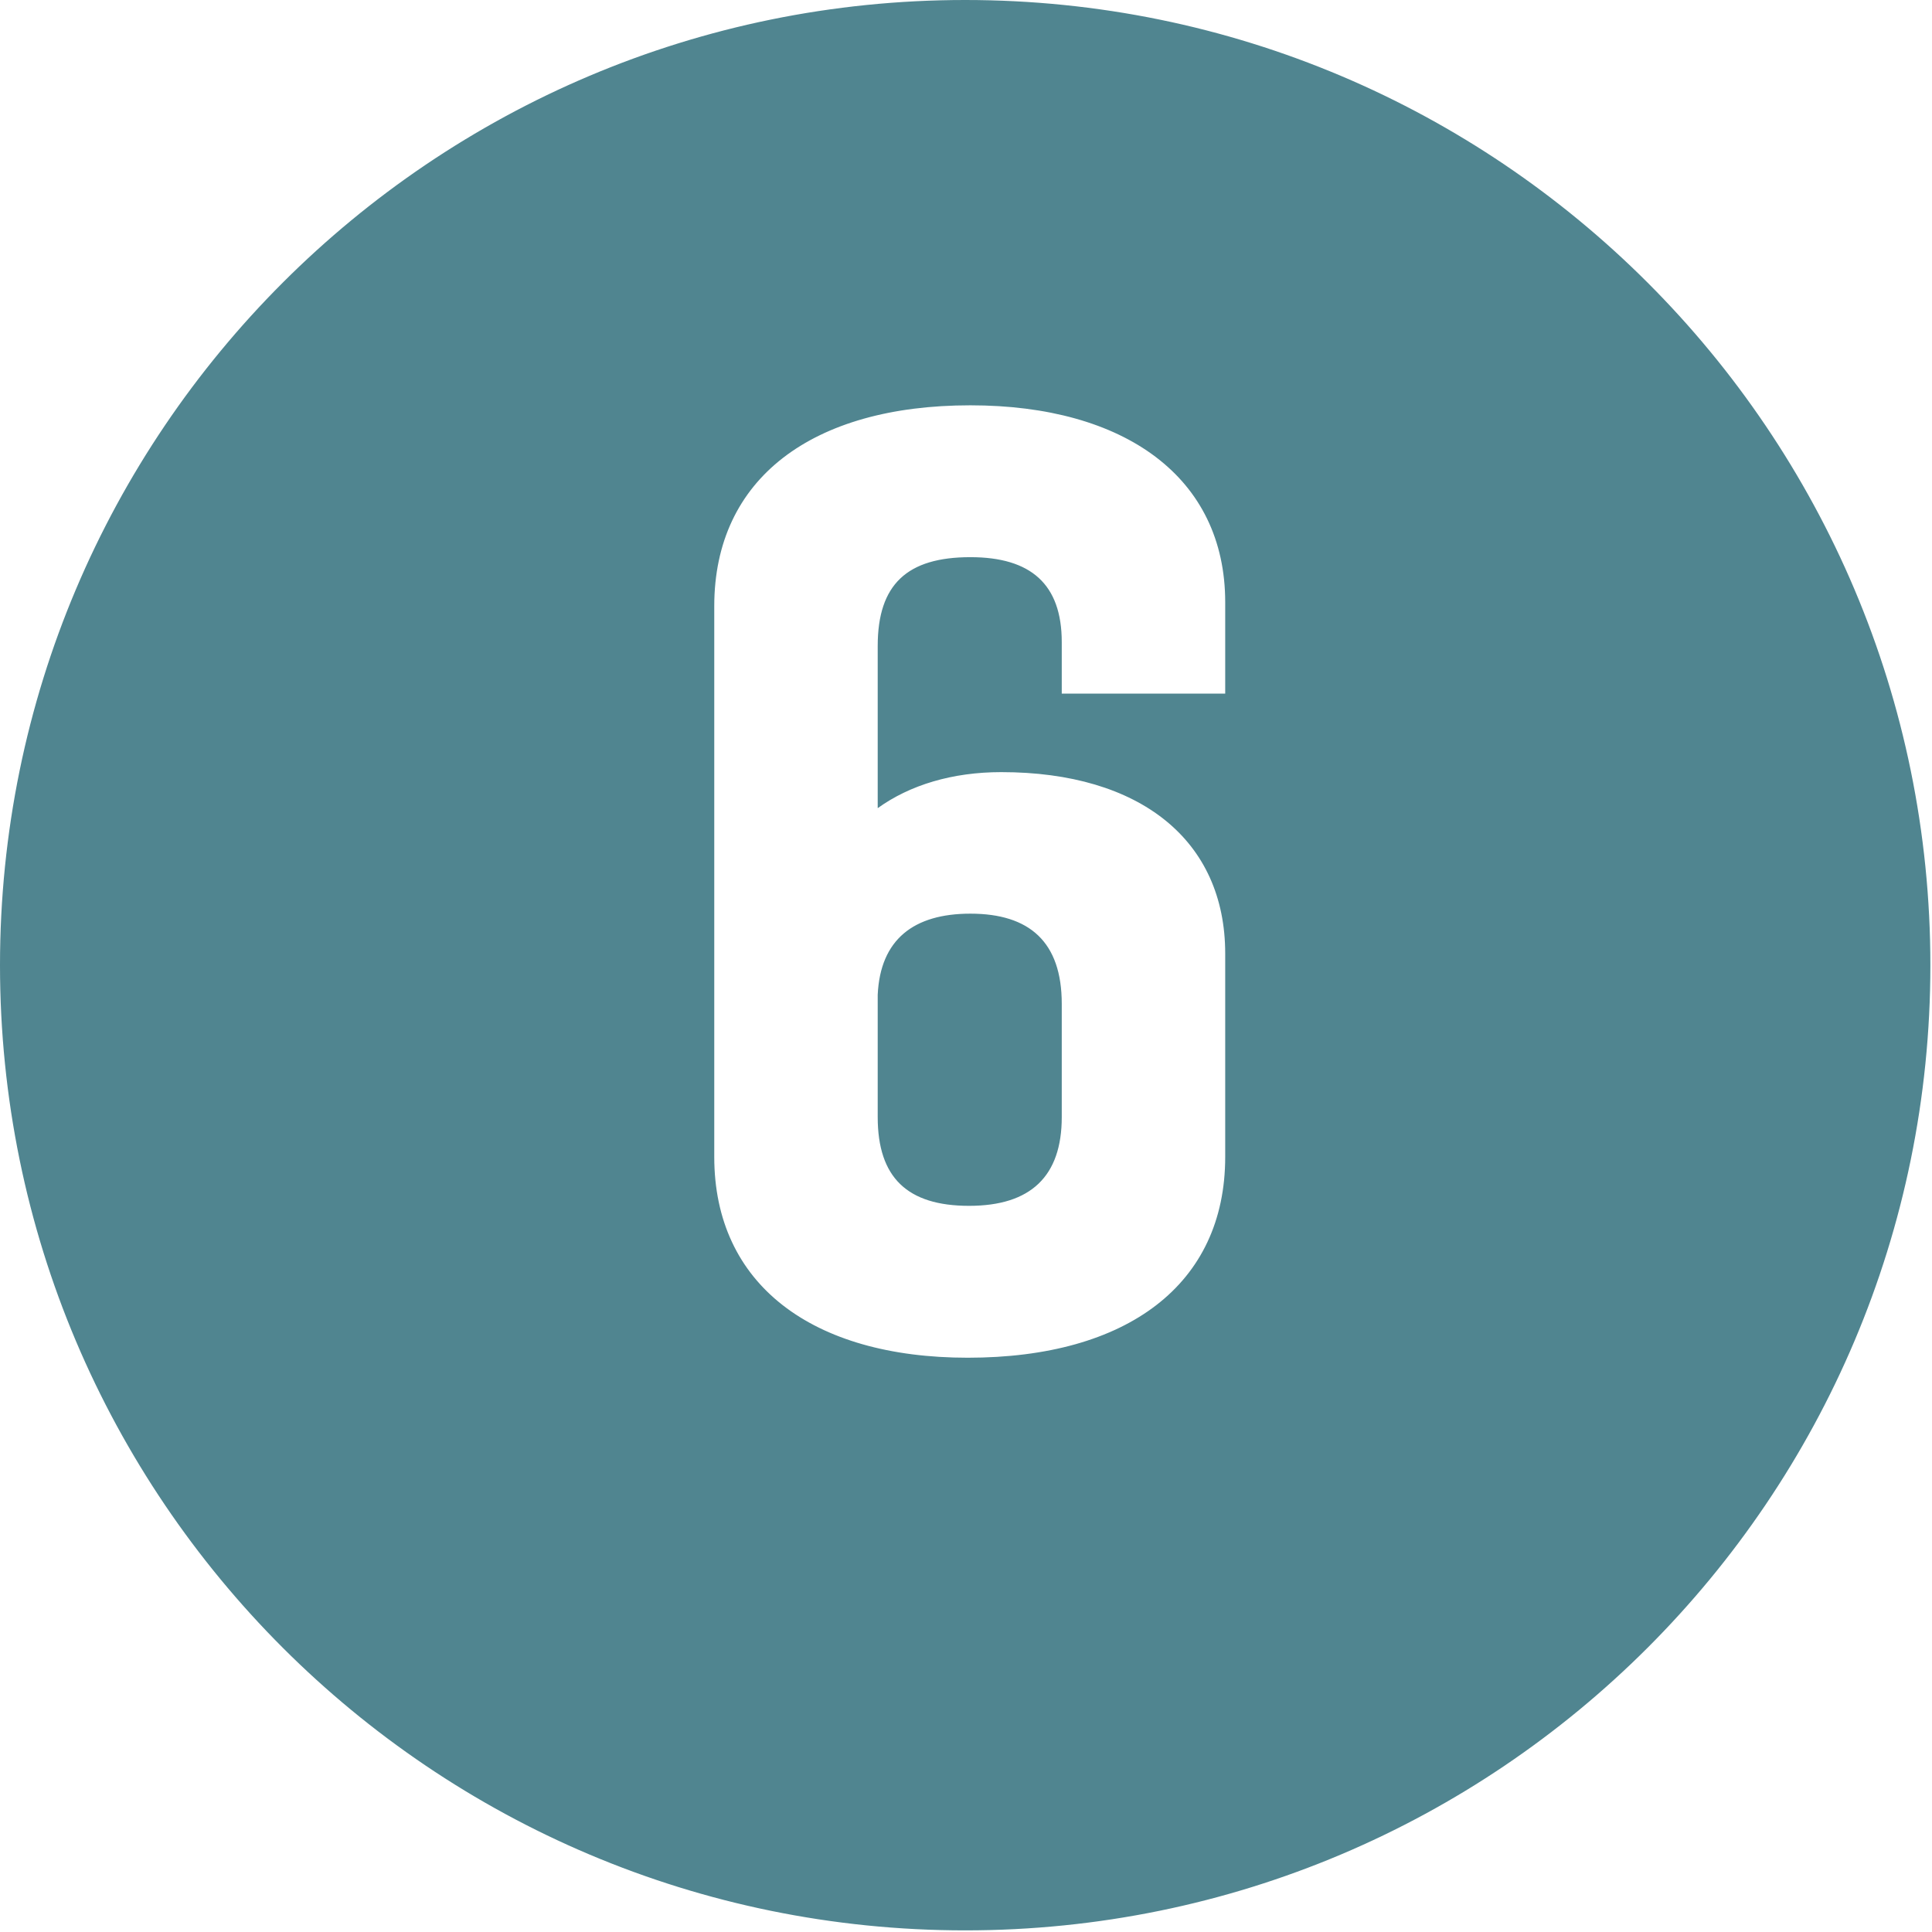
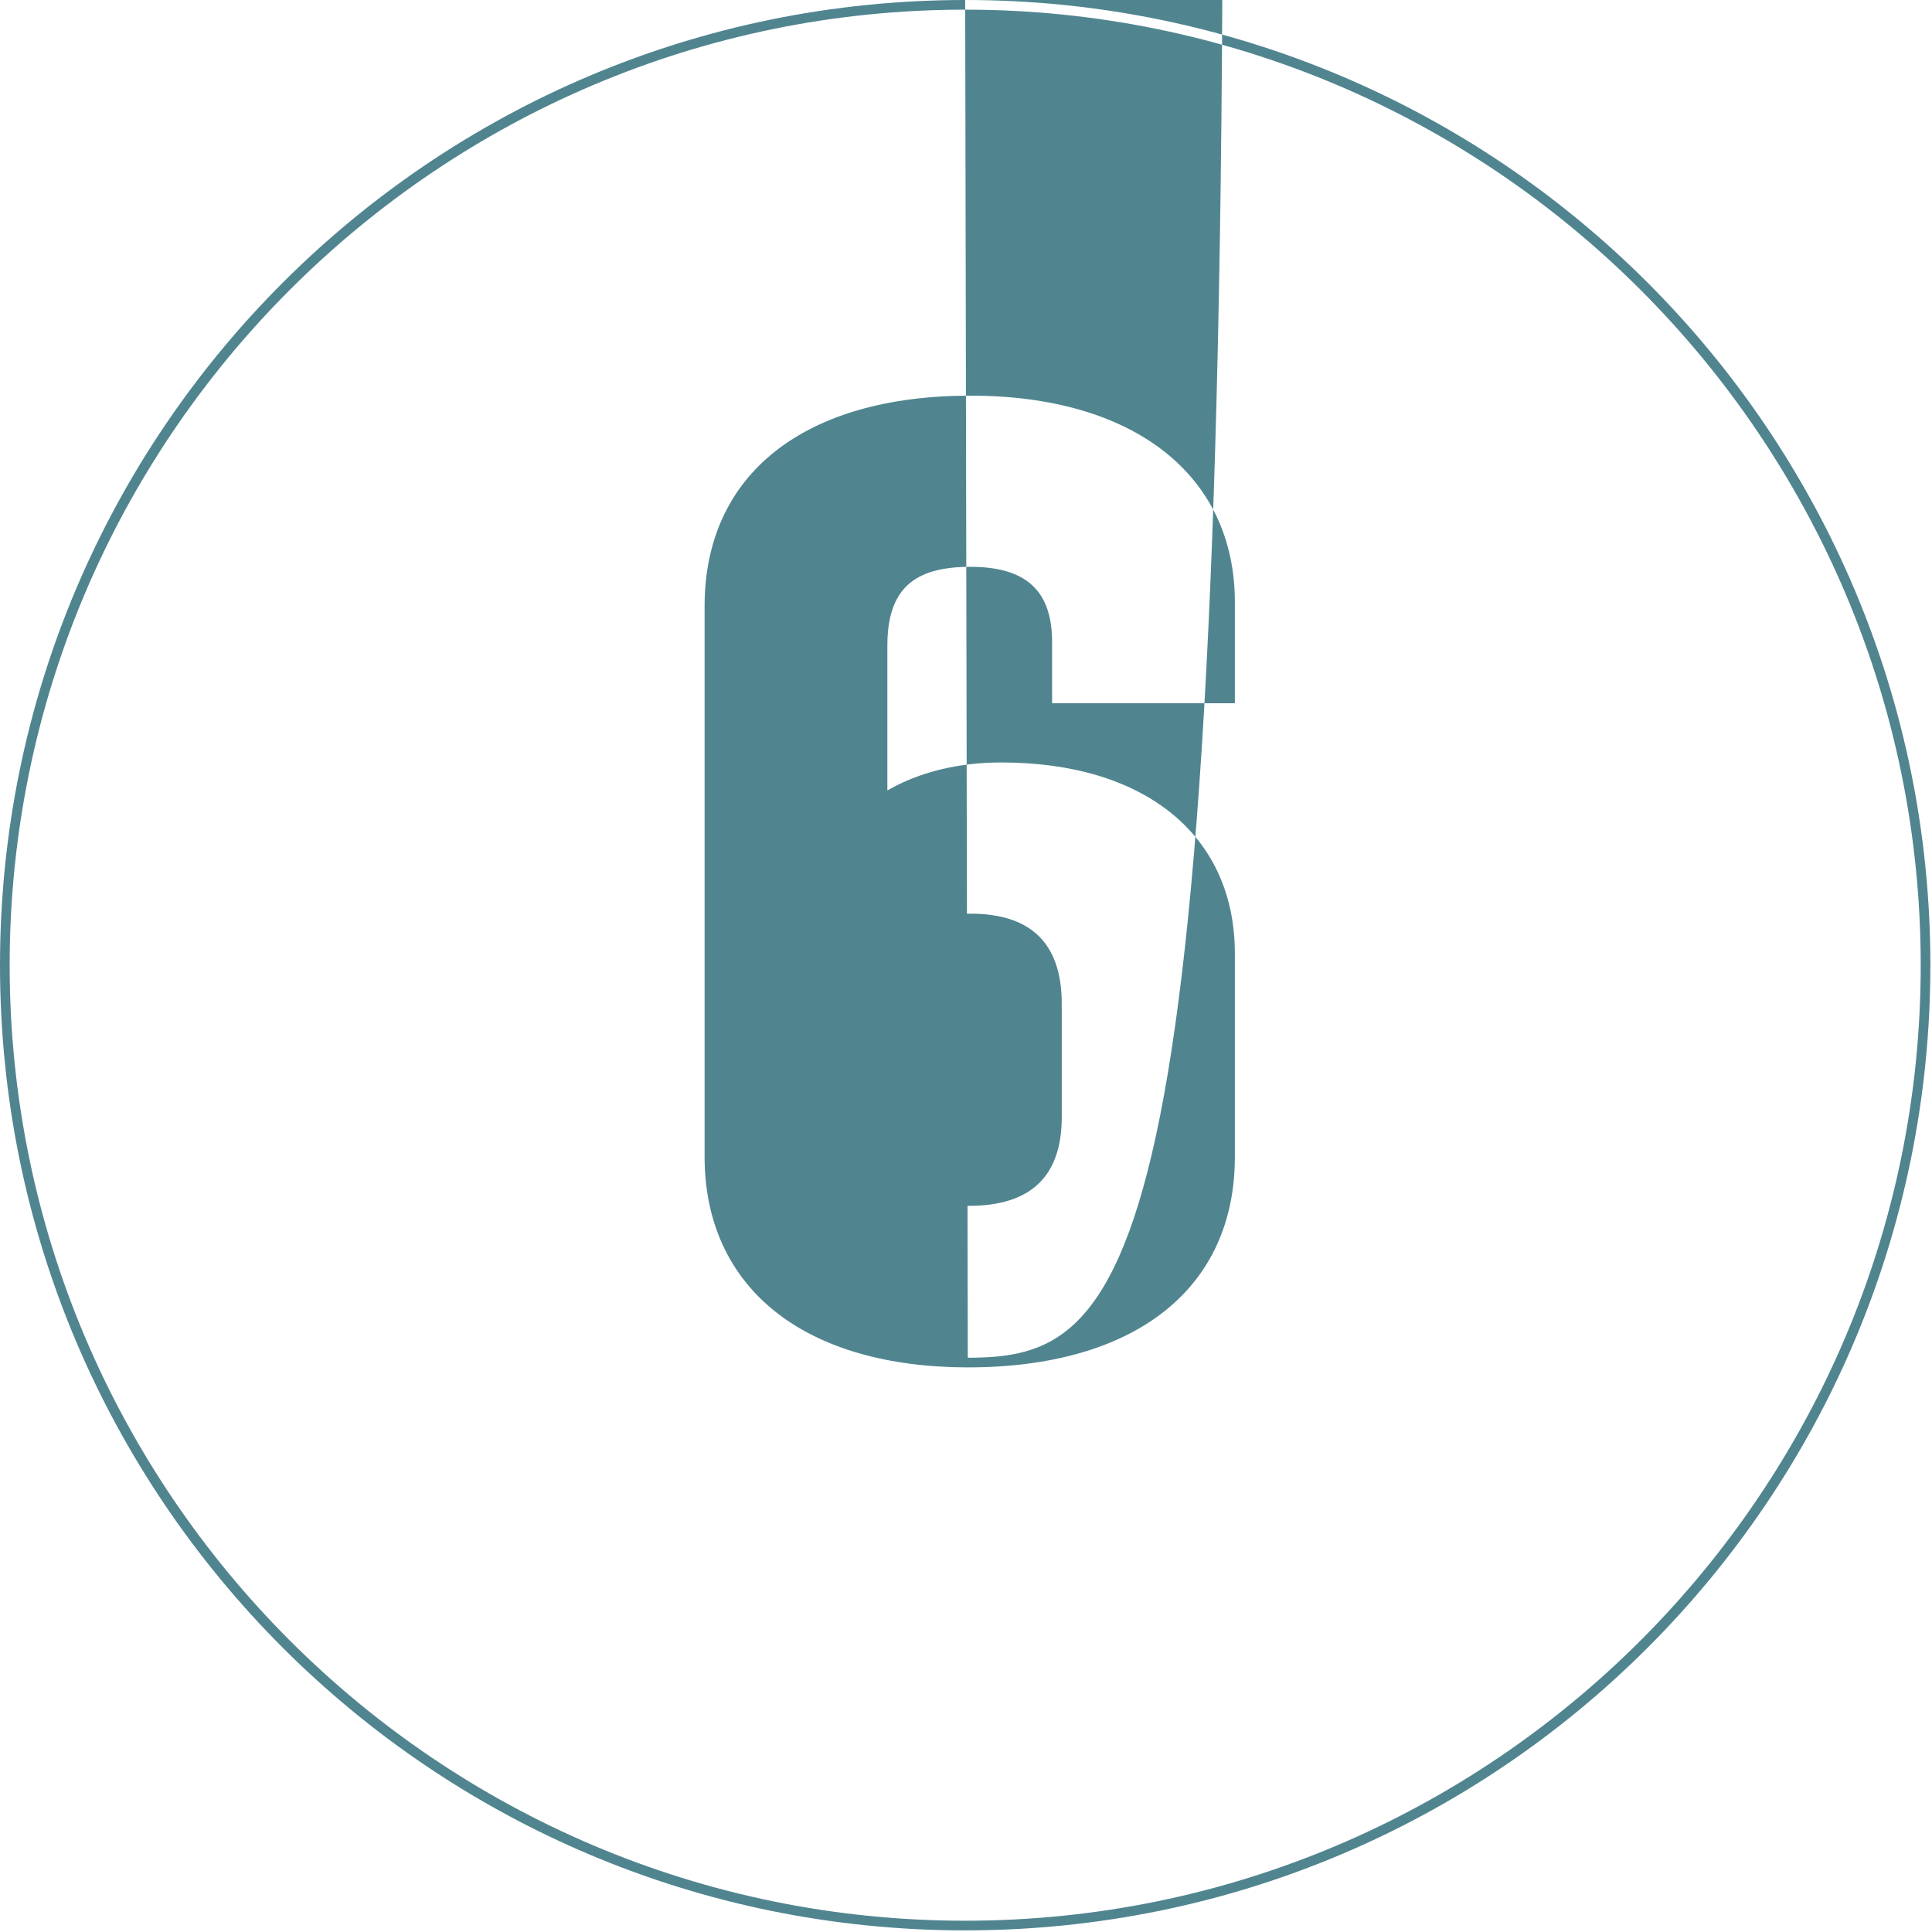
<svg xmlns="http://www.w3.org/2000/svg" version="1.1" id="Layer_1" x="0px" y="0px" viewBox="0 0 200 200" style="enable-background:new 0 0 200 200;" xml:space="preserve">
  <style type="text/css">
	.st0{fill:#508590;}
</style>
  <g>
    <g>
      <path class="st0" d="M100.32,124.328c-6.114,0-8.961-2.762-8.961-8.691v-12.657    c0.245-5.232,3.304-7.897,9.094-7.897c6.029,0,8.959,2.888,8.959,8.829v11.726    C109.412,121.485,106.438,124.328,100.32,124.328z" />
      <path class="st0" d="M100.453,95.582c5.771,0,8.459,2.647,8.459,8.329v11.725    c0,5.588-2.73,8.191-8.592,8.191c-5.851,0-8.461-2.526-8.461-8.191    L91.858,103.026C92.091,98.017,94.903,95.582,100.453,95.582 M100.453,94.582    c-5.863,0-9.327,2.667-9.593,8.397v12.658c0,6.261,3.065,9.191,9.461,9.191    c6.395,0,9.592-3.065,9.592-9.191v-11.725    C109.912,97.515,106.581,94.582,100.453,94.582L100.453,94.582z" />
    </g>
    <g>
-       <path class="st0" d="M99.917,199.333C45.098,199.333,0.5,154.735,0.5,99.917    C0.5,45.098,45.098,0.5,99.917,0.5c54.819,0,99.417,44.598,99.417,99.417    C199.333,154.735,154.735,199.333,99.917,199.333z M100.453,41.457    c-16.915,0-27.013,7.957-27.013,21.283v57.024c0,13.329,9.999,21.286,26.746,21.286    c16.999,0,27.147-7.957,27.147-21.286V98.713c0-11.895-9.075-19.283-23.684-19.283    c-4.707,0-8.933,1.133-12.291,3.285v-15.844c0-6.013,2.805-8.694,9.094-8.694    c6.113,0,8.959,2.635,8.959,8.292v5.832h17.921v-9.959    C127.333,49.459,117.033,41.457,100.453,41.457z" />
-       <path class="st0" d="M99.916,1c54.543,0,98.916,44.374,98.916,98.916    s-44.374,98.916-98.916,98.916S1,154.459,1,99.916    S45.374,1,99.916,1 M100.186,141.551c17.312,0,27.647-8.144,27.647-21.786    V98.713c0-12.203-9.267-19.783-24.183-19.783c-4.451,0-8.486,0.996-11.79,2.897    V66.871c0-5.743,2.57-8.194,8.593-8.194c5.771,0,8.459,2.476,8.459,7.793v5.331    v1h1h16.921h1v-1v-9.459c0-13.191-10.492-21.385-27.38-21.385    c-17.228,0-27.513,8.143-27.513,21.783v57.024c0,6.742,2.58,12.319,7.462,16.128    C85.145,139.594,91.986,141.551,100.186,141.551 M99.916-0    c-55.182,0-99.916,44.734-99.916,99.916s44.734,99.916,99.916,99.916    s99.916-44.734,99.916-99.916S155.099-0,99.916-0L99.916-0z     M100.186,140.551c-16.121,0-26.246-7.595-26.246-20.786v-57.024    c0-13.189,10.125-20.783,26.513-20.783c15.987,0,26.38,7.459,26.38,20.385v9.459    h-16.921v-5.331c0-5.995-3.197-8.793-9.459-8.793    c-6.528,0-9.593,2.797-9.593,9.194v16.788c3.331-2.399,7.729-3.73,12.79-3.73    c14.39,0,23.183,7.061,23.183,18.783v21.052    C126.833,132.956,116.707,140.551,100.186,140.551L100.186,140.551z" />
+       <path class="st0" d="M99.916,1c54.543,0,98.916,44.374,98.916,98.916    s-44.374,98.916-98.916,98.916S1,154.459,1,99.916    S45.374,1,99.916,1 M100.186,141.551c17.312,0,27.647-8.144,27.647-21.786    V98.713c0-12.203-9.267-19.783-24.183-19.783c-4.451,0-8.486,0.996-11.79,2.897    V66.871c0-5.743,2.57-8.194,8.593-8.194c5.771,0,8.459,2.476,8.459,7.793v5.331    v1h1h16.921h1v-1v-9.459c0-13.191-10.492-21.385-27.38-21.385    c-17.228,0-27.513,8.143-27.513,21.783v57.024c0,6.742,2.58,12.319,7.462,16.128    C85.145,139.594,91.986,141.551,100.186,141.551 M99.916-0    c-55.182,0-99.916,44.734-99.916,99.916s44.734,99.916,99.916,99.916    s99.916-44.734,99.916-99.916S155.099-0,99.916-0L99.916-0z     c-16.121,0-26.246-7.595-26.246-20.786v-57.024    c0-13.189,10.125-20.783,26.513-20.783c15.987,0,26.38,7.459,26.38,20.385v9.459    h-16.921v-5.331c0-5.995-3.197-8.793-9.459-8.793    c-6.528,0-9.593,2.797-9.593,9.194v16.788c3.331-2.399,7.729-3.73,12.79-3.73    c14.39,0,23.183,7.061,23.183,18.783v21.052    C126.833,132.956,116.707,140.551,100.186,140.551L100.186,140.551z" />
    </g>
  </g>
</svg>